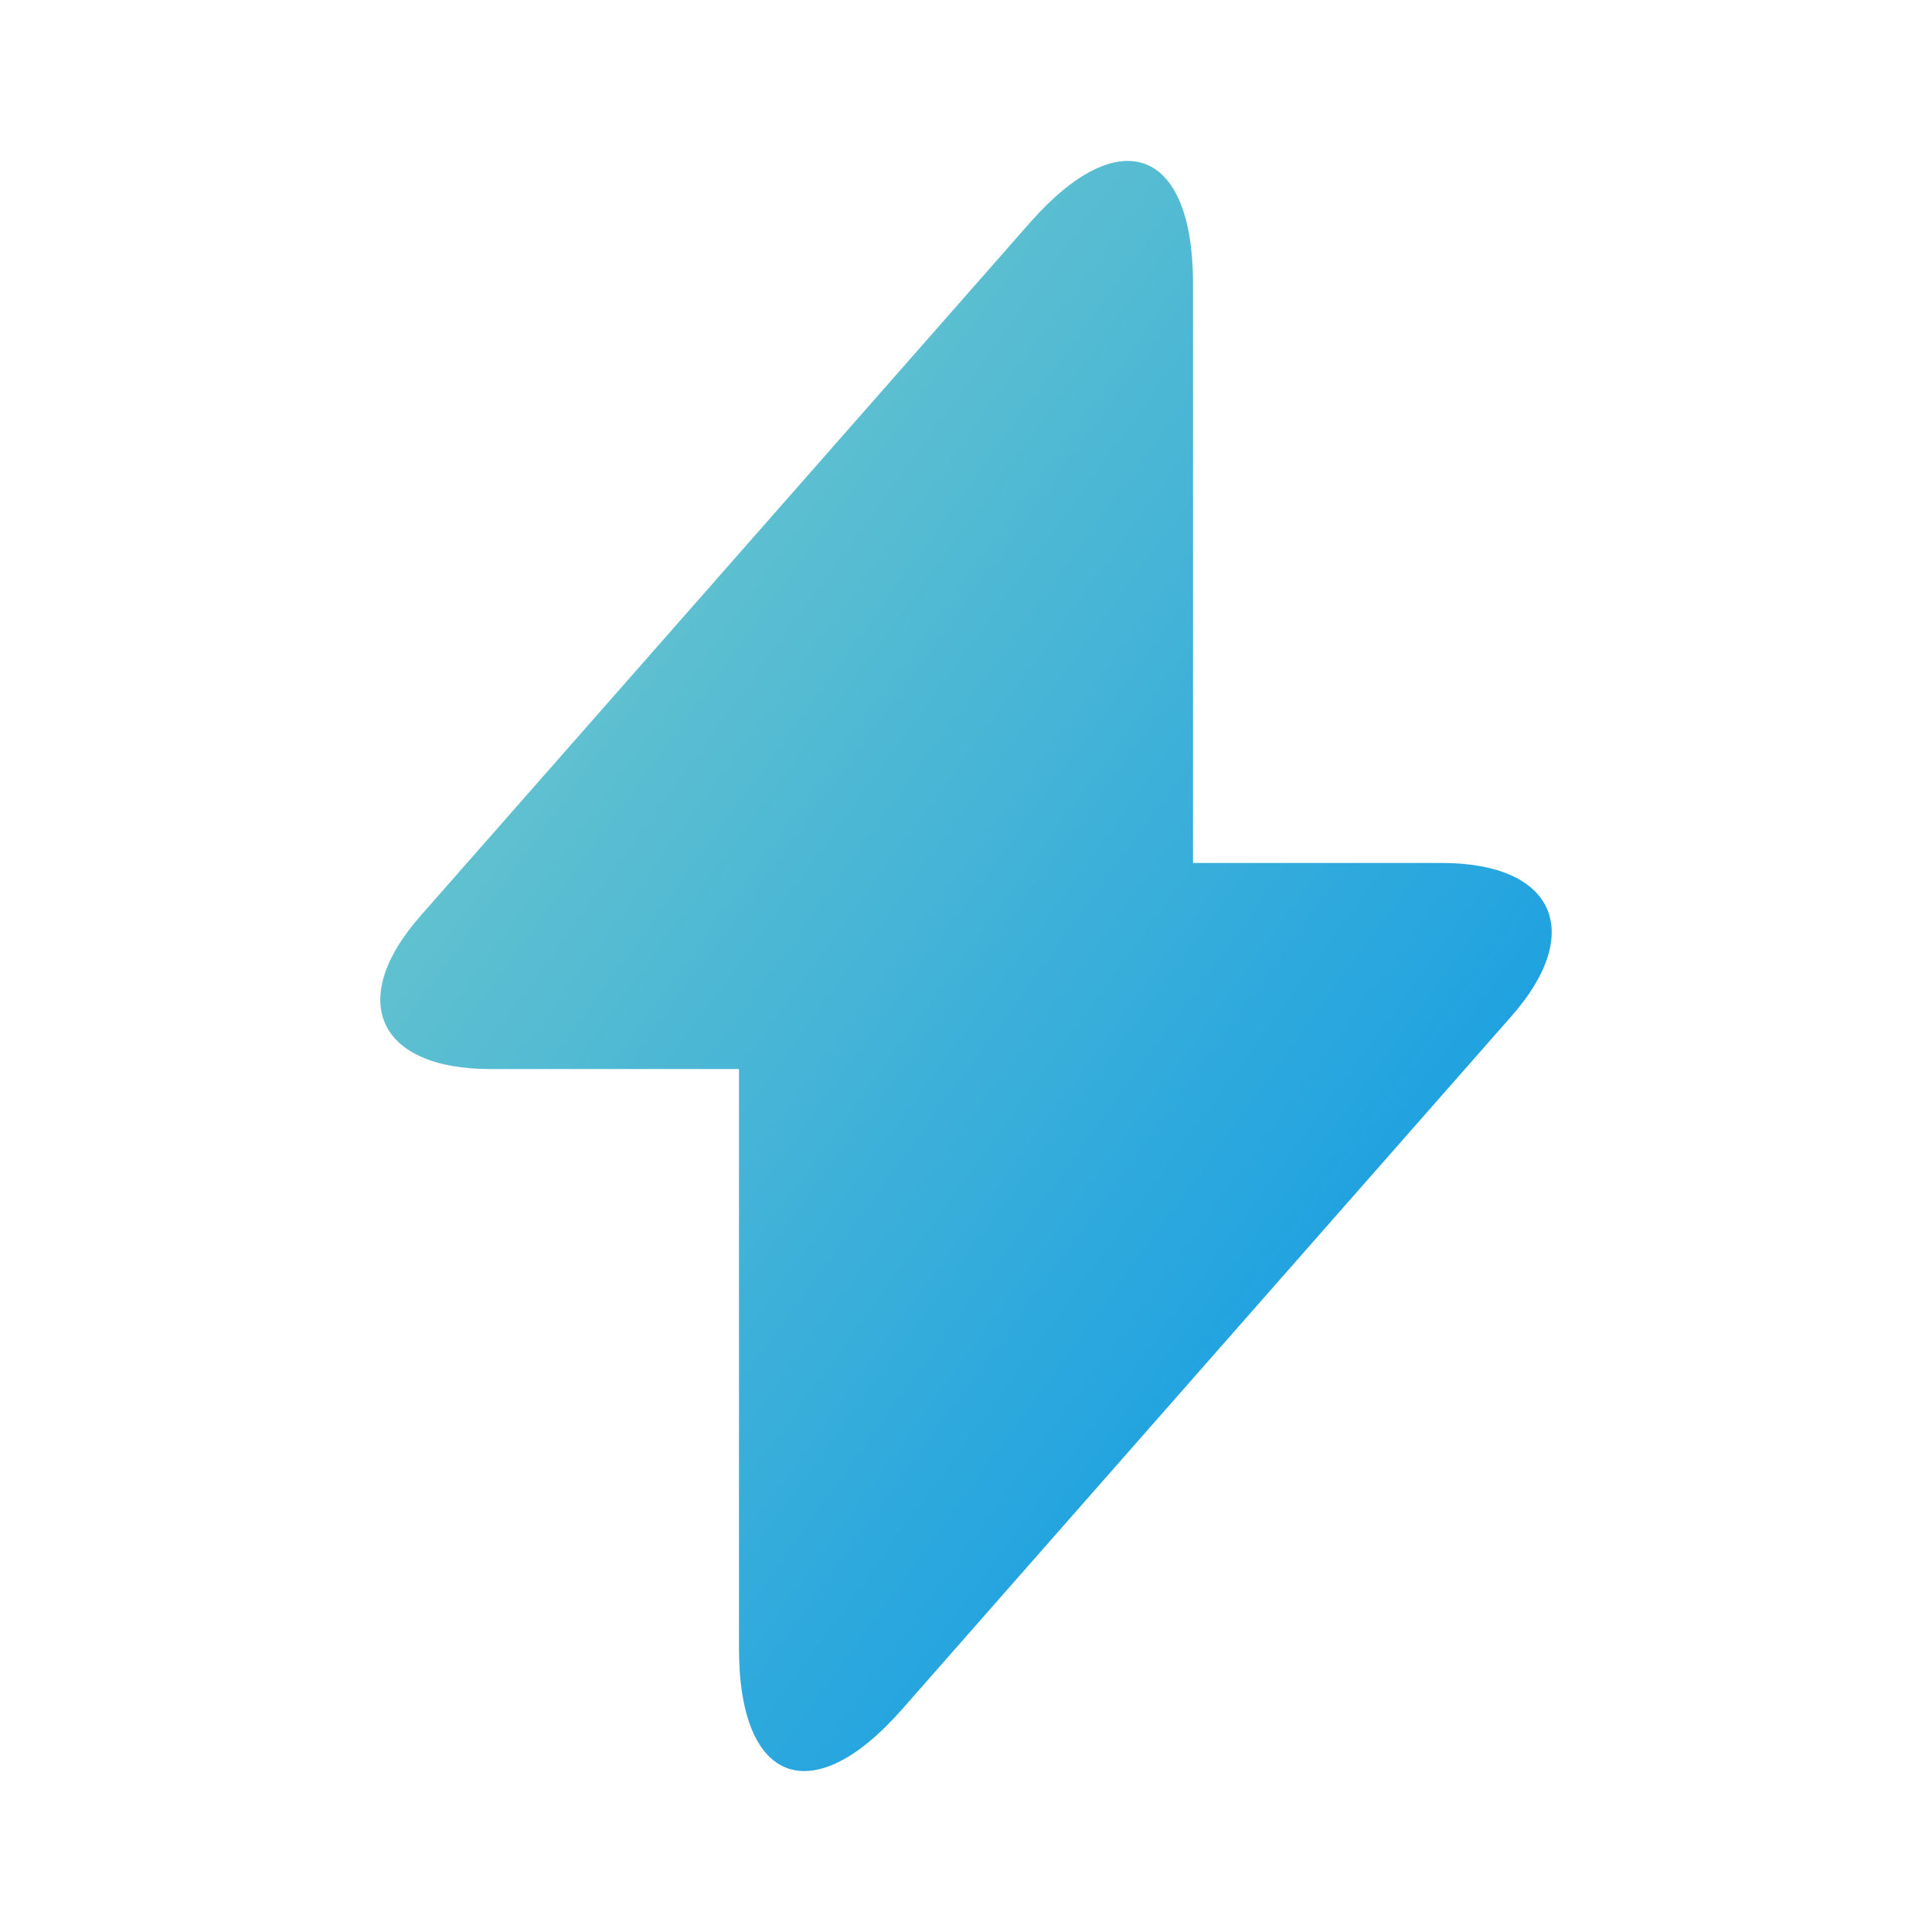
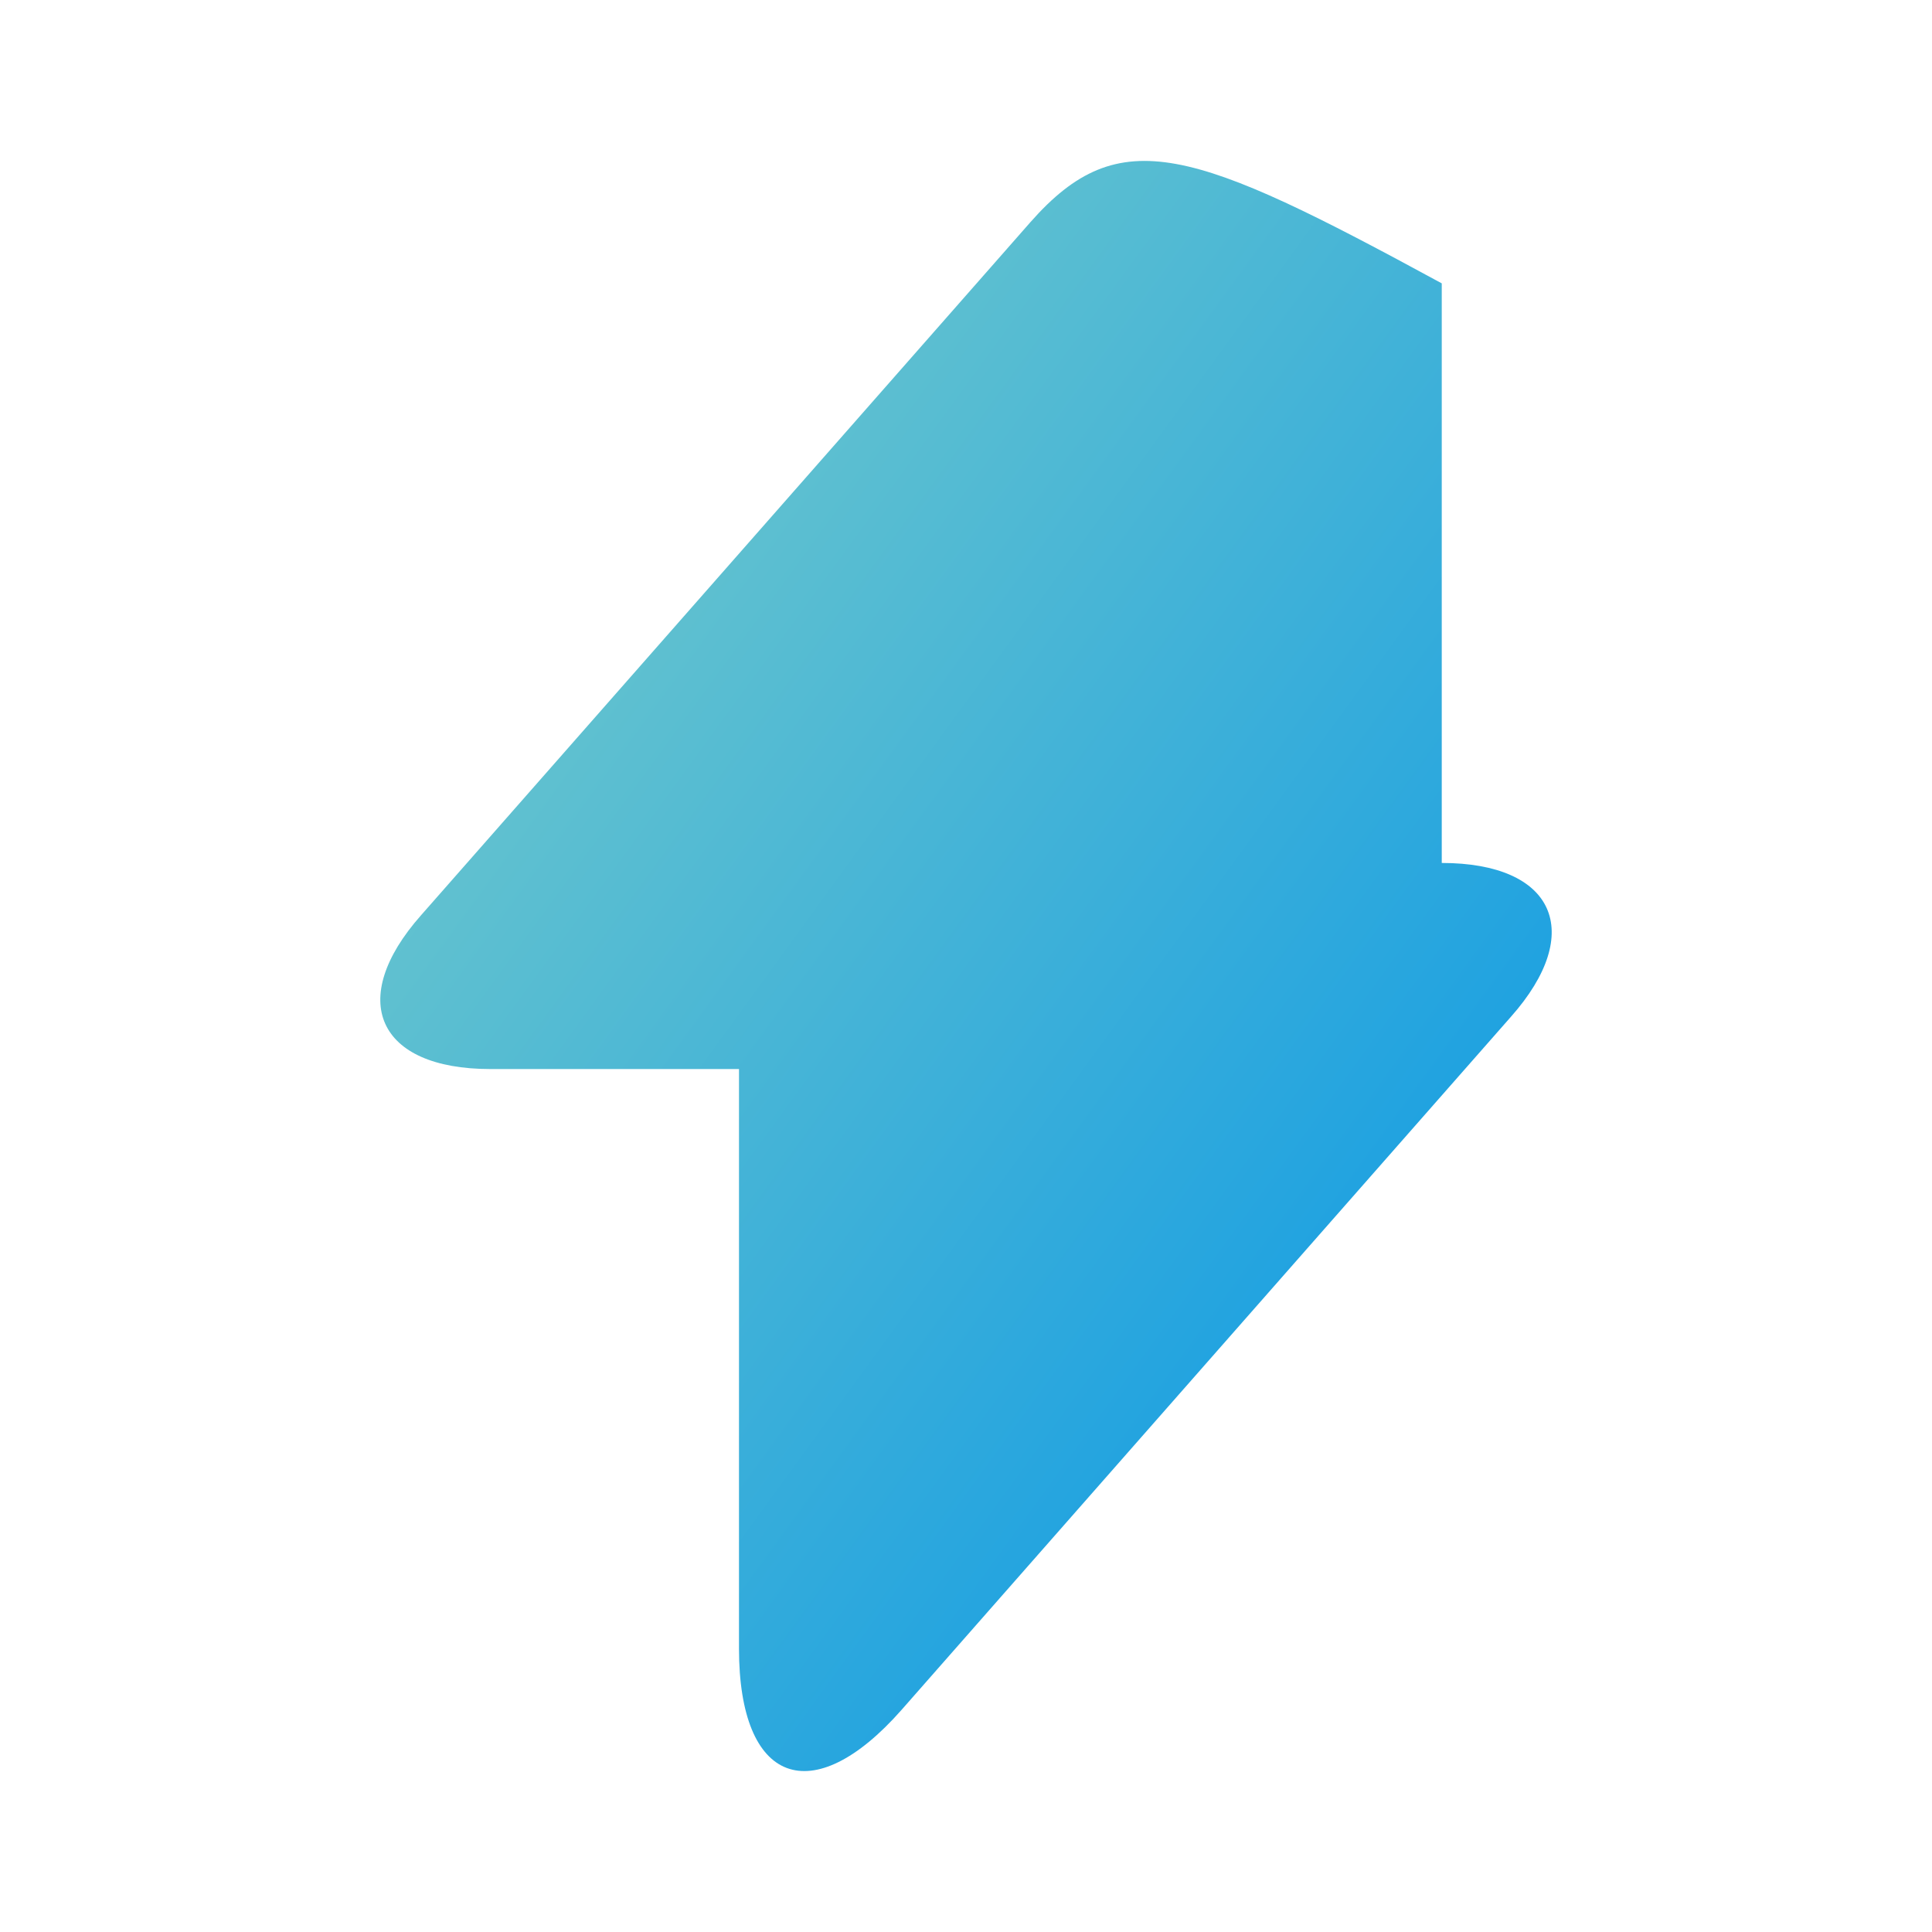
<svg xmlns="http://www.w3.org/2000/svg" width="24" height="24" viewBox="0 0 24 24" fill="none">
  <g id="vuesax/bold/flash">
    <g id="vuesax/bold/flash_2">
      <g id="flash">
-         <path id="Vector" d="M17.91 10.72H14.82V3.52C14.82 1.84 13.91 1.5 12.8 2.76L12 3.67L5.23 11.37C4.3 12.42 4.69 13.28 6.09 13.28H9.18V20.48C9.18 22.16 10.09 22.5 11.2 21.24L12 20.33L18.77 12.63C19.7 11.58 19.31 10.72 17.91 10.72Z" fill="url(#paint0_linear_574_16331)" />
+         <path id="Vector" d="M17.91 10.72V3.52C14.82 1.84 13.91 1.5 12.8 2.76L12 3.67L5.23 11.37C4.3 12.42 4.69 13.28 6.09 13.28H9.18V20.48C9.18 22.16 10.09 22.5 11.2 21.24L12 20.33L18.77 12.63C19.7 11.58 19.31 10.72 17.91 10.72Z" fill="url(#paint0_linear_574_16331)" />
      </g>
    </g>
  </g>
  <defs>
    <linearGradient id="paint0_linear_574_16331" x1="4.724" y1="1.999" x2="23.755" y2="15.845" gradientUnits="userSpaceOnUse">
      <stop stop-color="#80D0C7" />
      <stop offset="1" stop-color="#0093E9" />
    </linearGradient>
  </defs>
</svg>